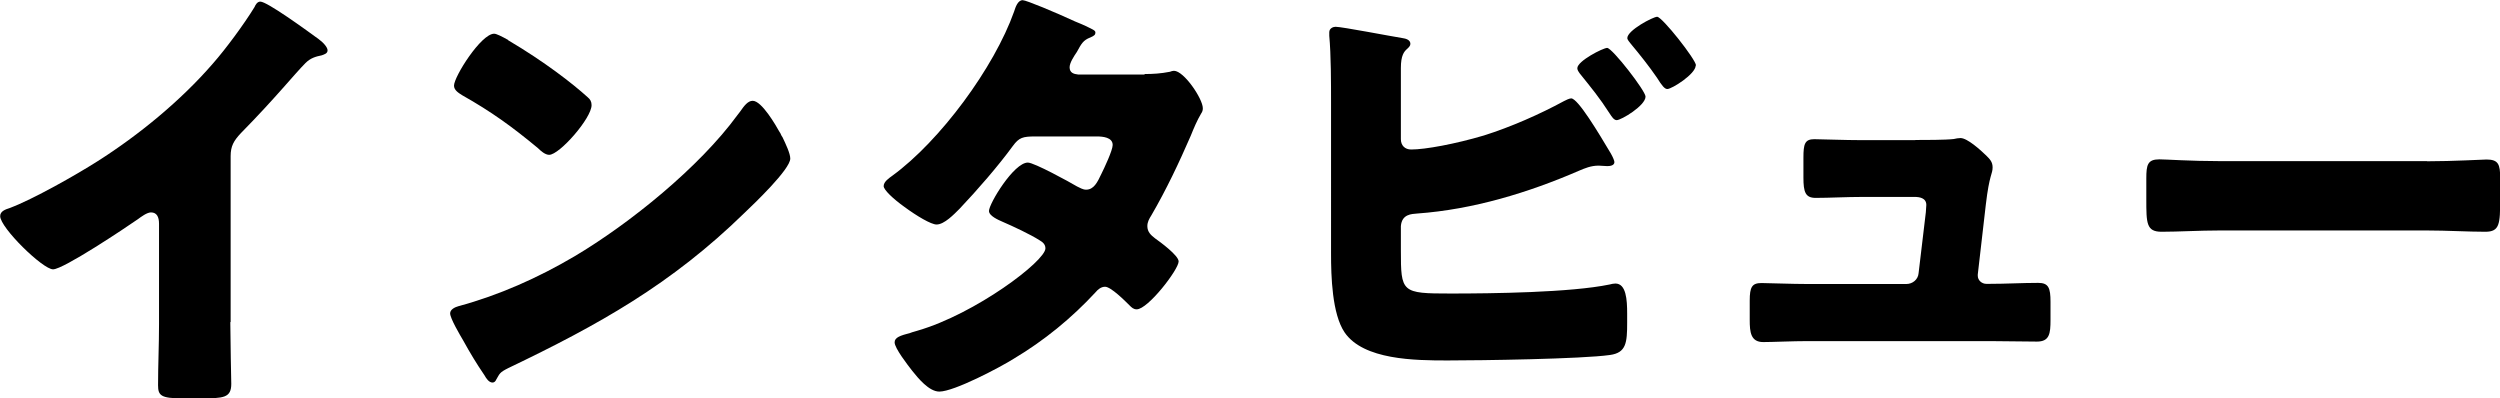
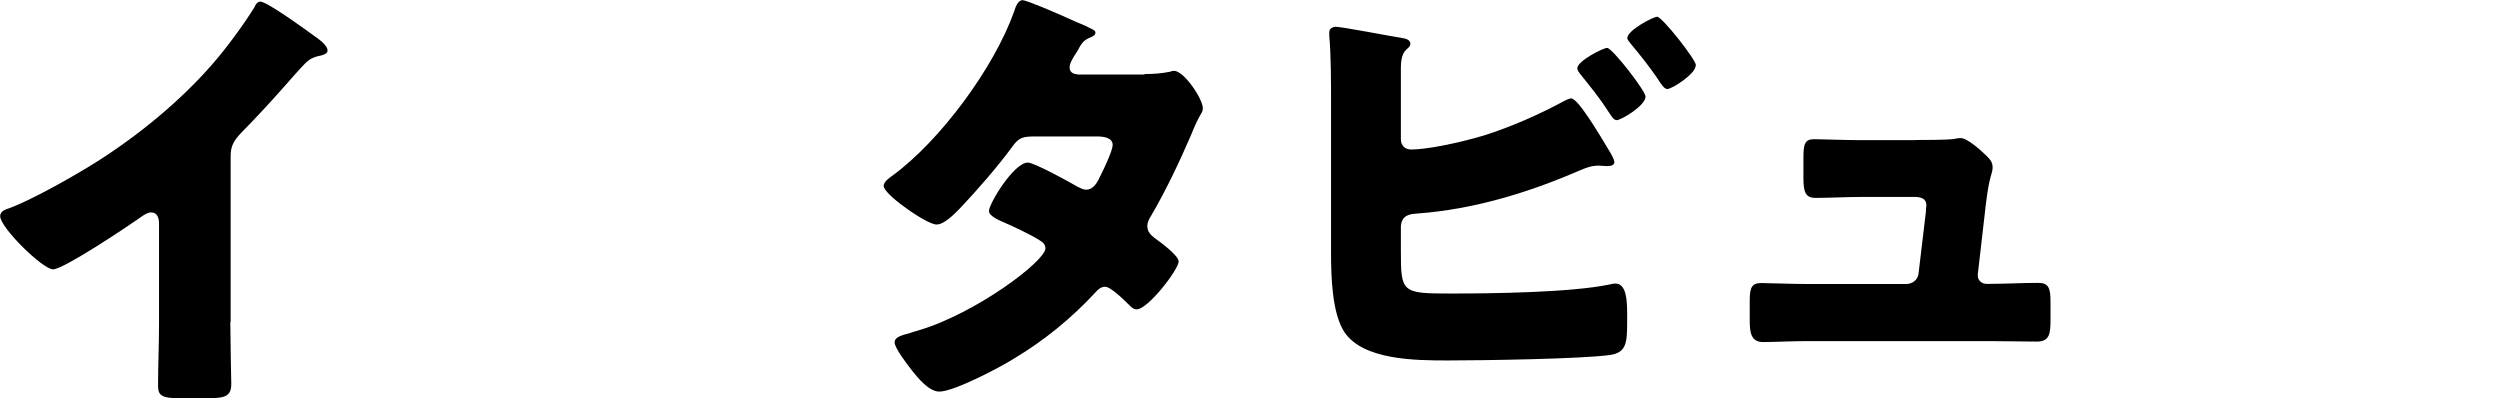
<svg xmlns="http://www.w3.org/2000/svg" id="_レイヤー_2" data-name="レイヤー_2" width="155.01" height="24.7" viewBox="0 0 155.01 24.7">
  <g id="menu">
    <g>
      <path d="M14.28,19.96c0,.76.03,1.51.03,2.27,0,.5.03,1.04.03,1.57,0,.87-.48.9-1.88.9h-1.15c-1.32,0-1.51-.17-1.51-.81,0-1.26.06-2.52.06-3.78v-6.24c0-.42-.14-.7-.5-.7-.25,0-.62.28-.81.42-.76.53-4.62,3.11-5.26,3.11s-3.28-2.58-3.28-3.3c0-.31.34-.42.59-.5,1.48-.56,4.09-2.04,5.46-2.91,2.55-1.62,5.15-3.75,7.14-6.05.81-.92,1.93-2.44,2.58-3.5.06-.14.17-.34.36-.34.42,0,2.77,1.71,3.61,2.32.34.25.56.53.56.7,0,.2-.2.25-.36.31-.39.08-.7.17-1.01.48-.67.67-1.9,2.21-4,4.34-.45.48-.64.81-.64,1.43v10.3Z" />
-       <path d="M48.35,8.2c.06.08.08.2.17.31.2.42.48,1.01.48,1.32,0,.67-2.27,2.83-2.86,3.39-4.51,4.4-9.02,6.92-14.62,9.6-.56.28-.53.34-.76.73-.03.08-.11.17-.22.17-.22,0-.39-.25-.5-.45-.48-.7-.92-1.43-1.32-2.16-.2-.34-.81-1.37-.81-1.68,0-.25.31-.39.53-.45,2.49-.67,4.93-1.76,7.17-3.08,3.44-2.04,7.76-5.54,10.11-8.76.06-.08.11-.14.17-.22.25-.36.48-.67.78-.67.56,0,1.43,1.51,1.68,1.96ZM31.5,2.49c2.27,1.34,4,2.69,4.93,3.53.17.14.25.28.25.5,0,.81-1.99,3.08-2.63,3.08-.25,0-.53-.25-.7-.42-1.62-1.34-2.86-2.24-4.7-3.28-.22-.14-.5-.31-.5-.59,0-.56,1.68-3.22,2.49-3.22.14,0,.48.17.87.39Z" />
      <path d="M70.97,4.59c.53,0,1.01-.03,1.57-.14.08-.03.17-.06.25-.06.62,0,1.79,1.74,1.79,2.32,0,.14-.03.22-.11.34-.25.42-.45.9-.64,1.37-.73,1.68-1.51,3.33-2.44,4.93-.14.22-.25.42-.25.67,0,.36.22.56.48.76.31.22,1.46,1.06,1.46,1.43,0,.5-1.9,2.97-2.6,2.97-.2,0-.31-.11-.45-.25-.28-.28-1.15-1.15-1.51-1.15-.25,0-.45.17-.59.34-1.48,1.6-3.19,3-5.07,4.12-.84.53-3.7,2.04-4.62,2.04-.64,0-1.32-.84-1.68-1.29-.28-.36-1.09-1.4-1.09-1.76,0-.31.34-.42.98-.59.14-.06.28-.08.45-.14,3.58-1.04,7.92-4.31,7.92-5.1,0-.25-.17-.39-.36-.5-.56-.36-1.65-.87-2.3-1.15-.25-.11-.84-.36-.84-.67,0-.45,1.54-3,2.41-3,.39,0,2.58,1.2,3.05,1.48.17.08.36.2.56.2.48,0,.7-.45.95-.98.17-.34.7-1.46.7-1.79,0-.48-.62-.53-.98-.53h-3.81c-.78,0-1.01.06-1.4.59-.92,1.26-2.21,2.74-3.3,3.89-.34.34-.95.98-1.43.98-.34,0-1.23-.53-1.99-1.09-.7-.5-1.29-1.06-1.29-1.29,0-.28.34-.5.53-.64,2.97-2.16,6.33-6.72,7.56-10.19.08-.25.22-.7.53-.7.22,0,2.04.76,3.25,1.32.5.2.9.39,1.06.48.11.06.2.11.2.2,0,.14-.06.2-.31.31-.45.17-.56.39-.84.9-.17.25-.45.67-.45.95,0,.34.25.42.53.45h4.12Z" />
      <path d="M86.86,15.51c0,2.63.03,2.69,3.08,2.69,2.58,0,7.45-.06,9.86-.56.11-.03.25-.06.36-.06.67,0,.73,1.01.73,1.85v.59c0,1.23-.06,1.85-1.06,1.99-1.74.25-8.06.34-10.08.34s-5.21-.03-6.38-1.74c-.78-1.15-.84-3.5-.84-4.87V6.36c0-1.2,0-2.97-.11-4.14v-.22c0-.25.25-.34.39-.34.39,0,3.44.59,4.14.7.22.03.5.11.5.36,0,.11-.08.2-.2.31-.2.17-.39.42-.39,1.18v4.42c0,.39.25.64.64.64.87,0,2.72-.34,4.51-.87,1.68-.53,3.47-1.32,4.96-2.13.11-.06.34-.17.45-.17.42,0,1.71,2.16,2.46,3.42.14.25.22.45.22.53,0,.22-.28.25-.45.25-.14,0-.39-.03-.53-.03-.48,0-.87.17-1.2.31-3.16,1.37-6.58,2.41-10.05,2.66-.34.03-.95.03-1.01.78v1.48ZM102.03,5.99c0,.56-1.51,1.46-1.79,1.46-.17,0-.31-.22-.42-.39-.67-1.04-1.12-1.57-1.88-2.52-.06-.08-.14-.2-.14-.31,0-.45,1.6-1.26,1.85-1.26.31,0,2.38,2.66,2.38,3.02ZM105.14,4.06c0,.53-1.48,1.46-1.76,1.46-.17,0-.34-.22-.64-.7-.48-.7-1.06-1.43-1.62-2.1-.08-.11-.22-.25-.22-.36,0-.48,1.6-1.32,1.85-1.32.31,0,2.41,2.66,2.41,3.02Z" />
      <path d="M118.76,8.68c.56,0,1.88,0,2.38-.06.11-.03.31-.06.42-.06.42,0,1.23.73,1.6,1.09.22.22.39.39.39.73,0,.42-.2.42-.42,2.3l-.5,4.34v.08c0,.28.25.5.53.5h.2c1.01,0,2.02-.06,3.02-.06.64,0,.76.31.76,1.18v1.12c0,.84-.06,1.34-.84,1.34-.98,0-1.96-.03-2.94-.03h-11.26c-.95,0-2.21.06-2.77.06-.78,0-.84-.62-.84-1.37v-1.2c0-.84.14-1.09.73-1.09.39,0,1.9.06,2.88.06h6.1c.39,0,.73-.28.76-.67l.45-3.78c0-.08.03-.39.03-.45,0-.45-.45-.5-.73-.5h-3.19c-1.04,0-2.1.06-2.94.06-.64,0-.76-.36-.76-1.26v-1.23c0-.84.08-1.15.67-1.15.39,0,1.9.06,2.97.06h3.3Z" />
-       <path d="M150.48,10c1.65,0,3.44-.11,3.7-.11.73,0,.84.31.84,1.12v1.34c0,1.54-.03,2.02-.92,2.02-1.09,0-2.38-.08-3.61-.08h-12.88c-1.23,0-2.55.08-3.58.08-.95,0-.95-.53-.95-2.02v-1.29c0-.84.08-1.18.81-1.18.39,0,1.96.11,3.72.11h12.88Z" />
    </g>
  </g>
</svg>